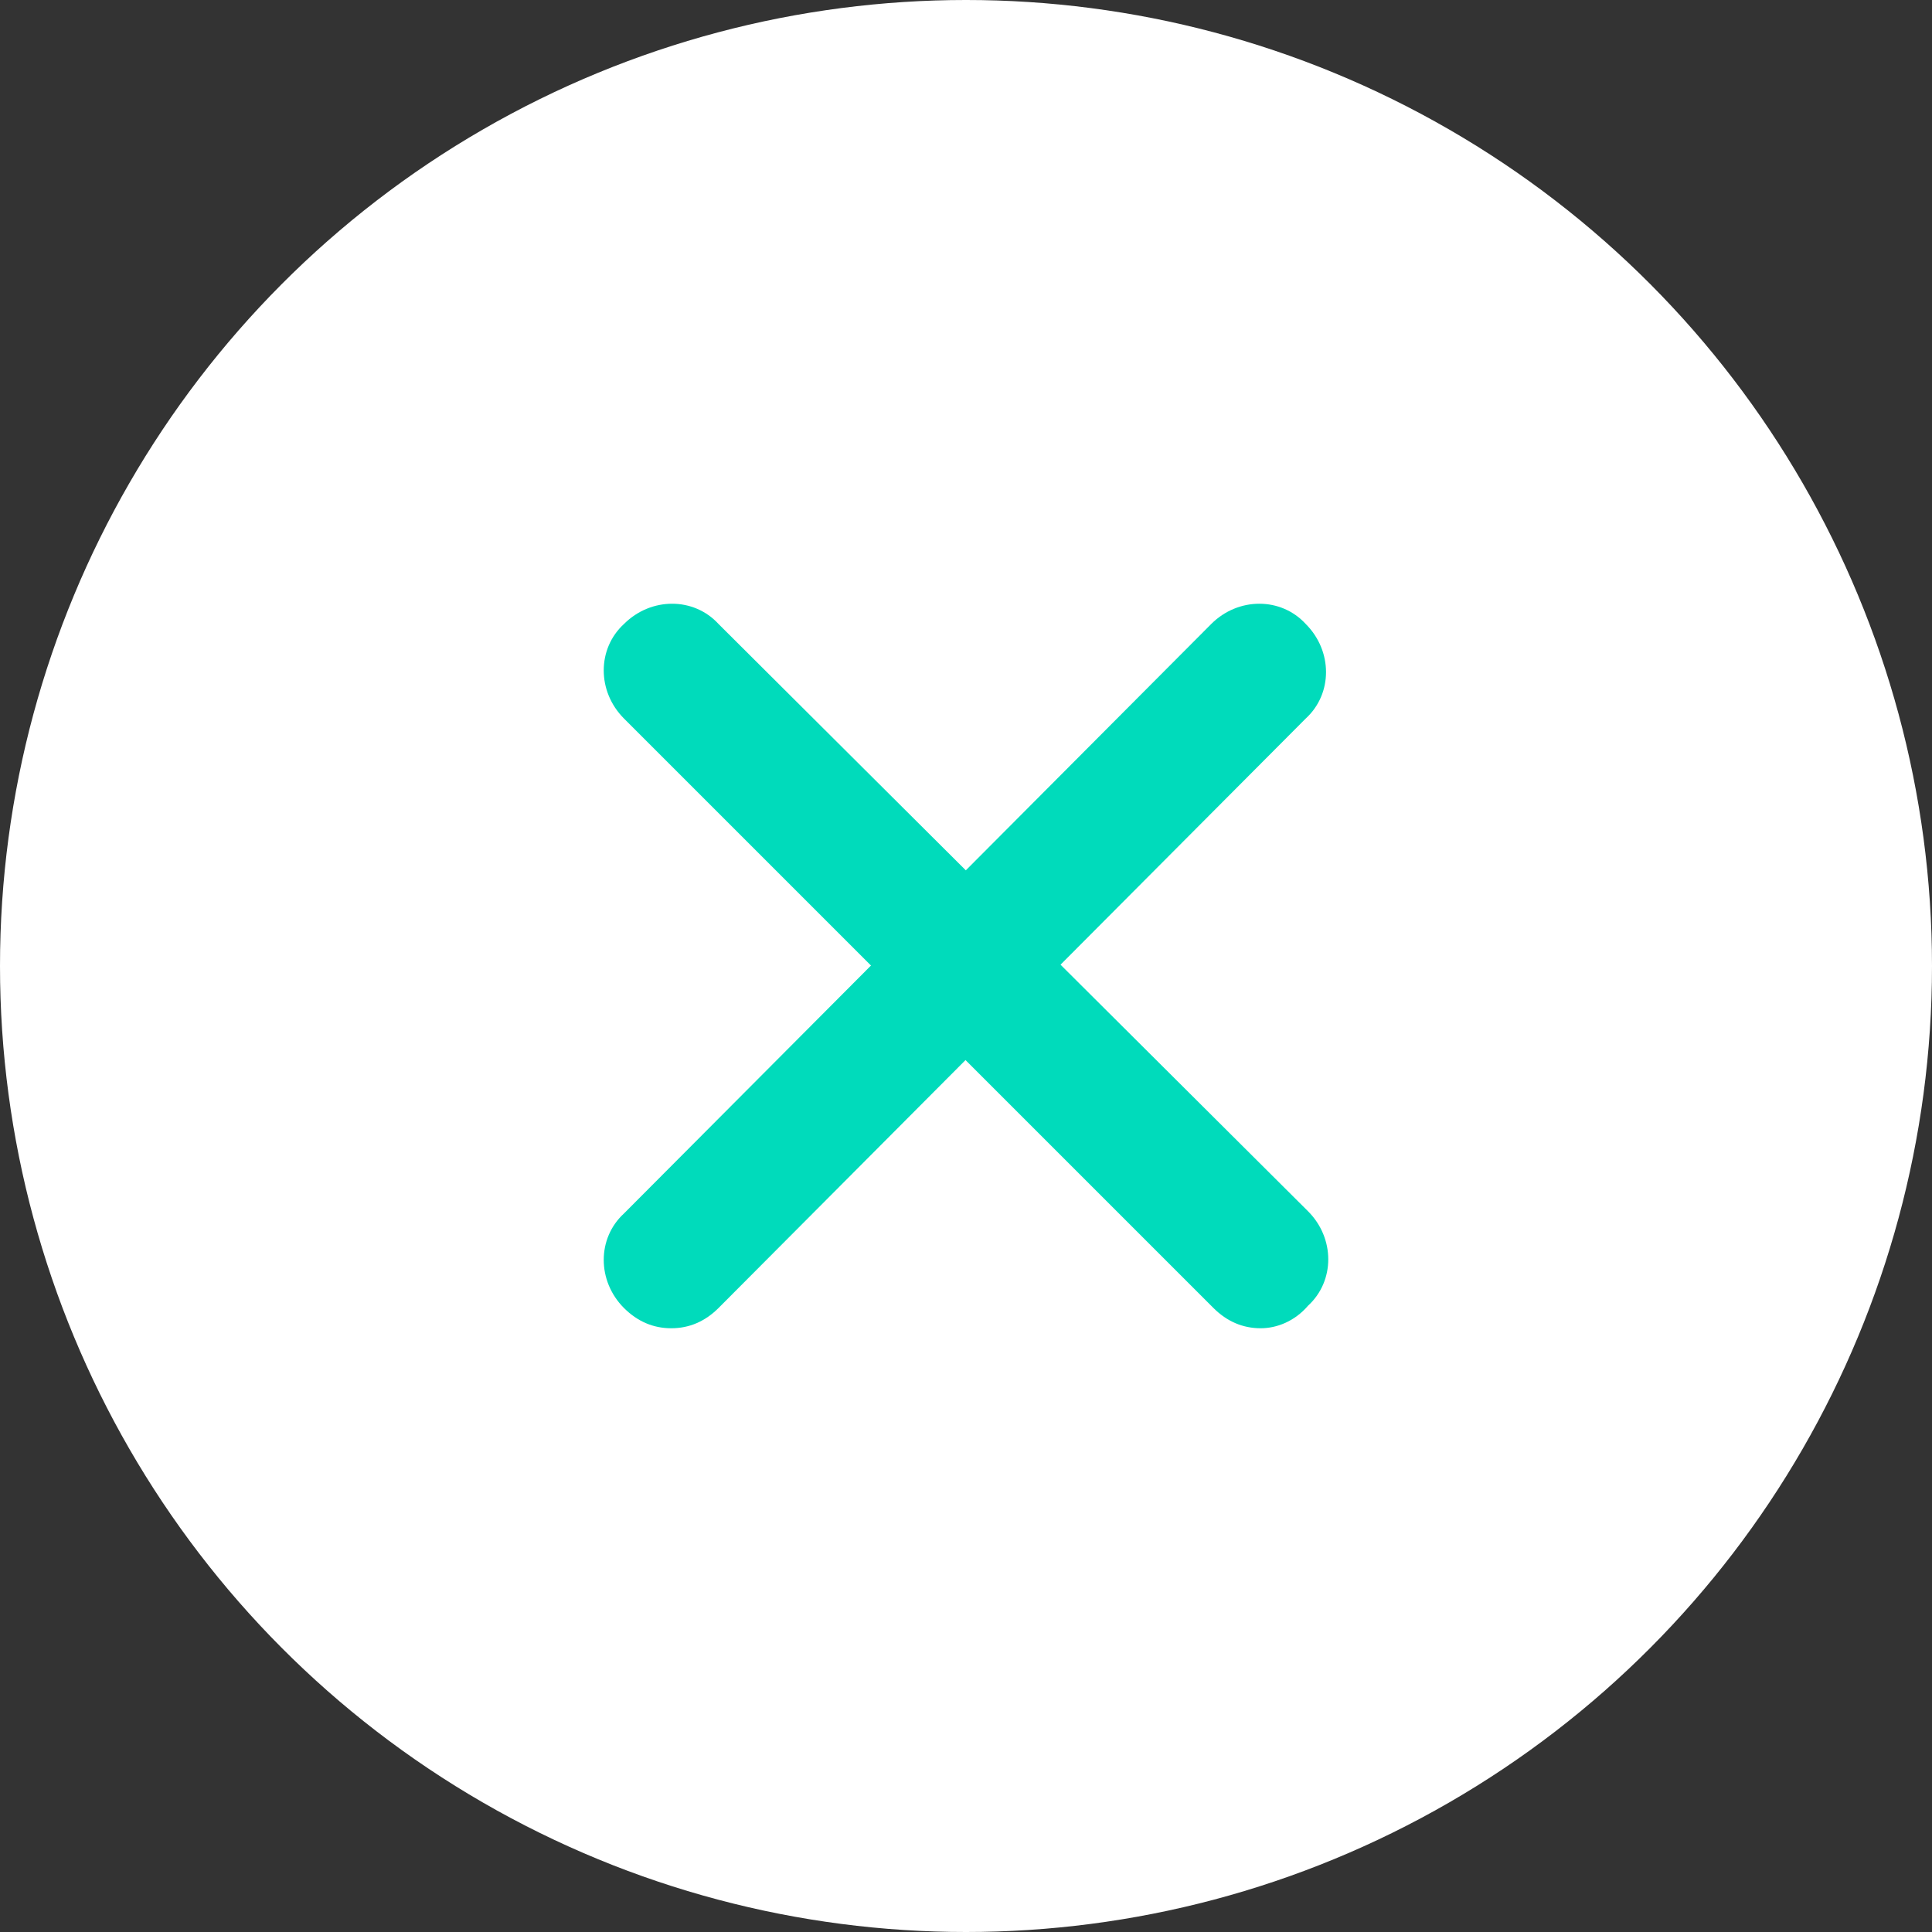
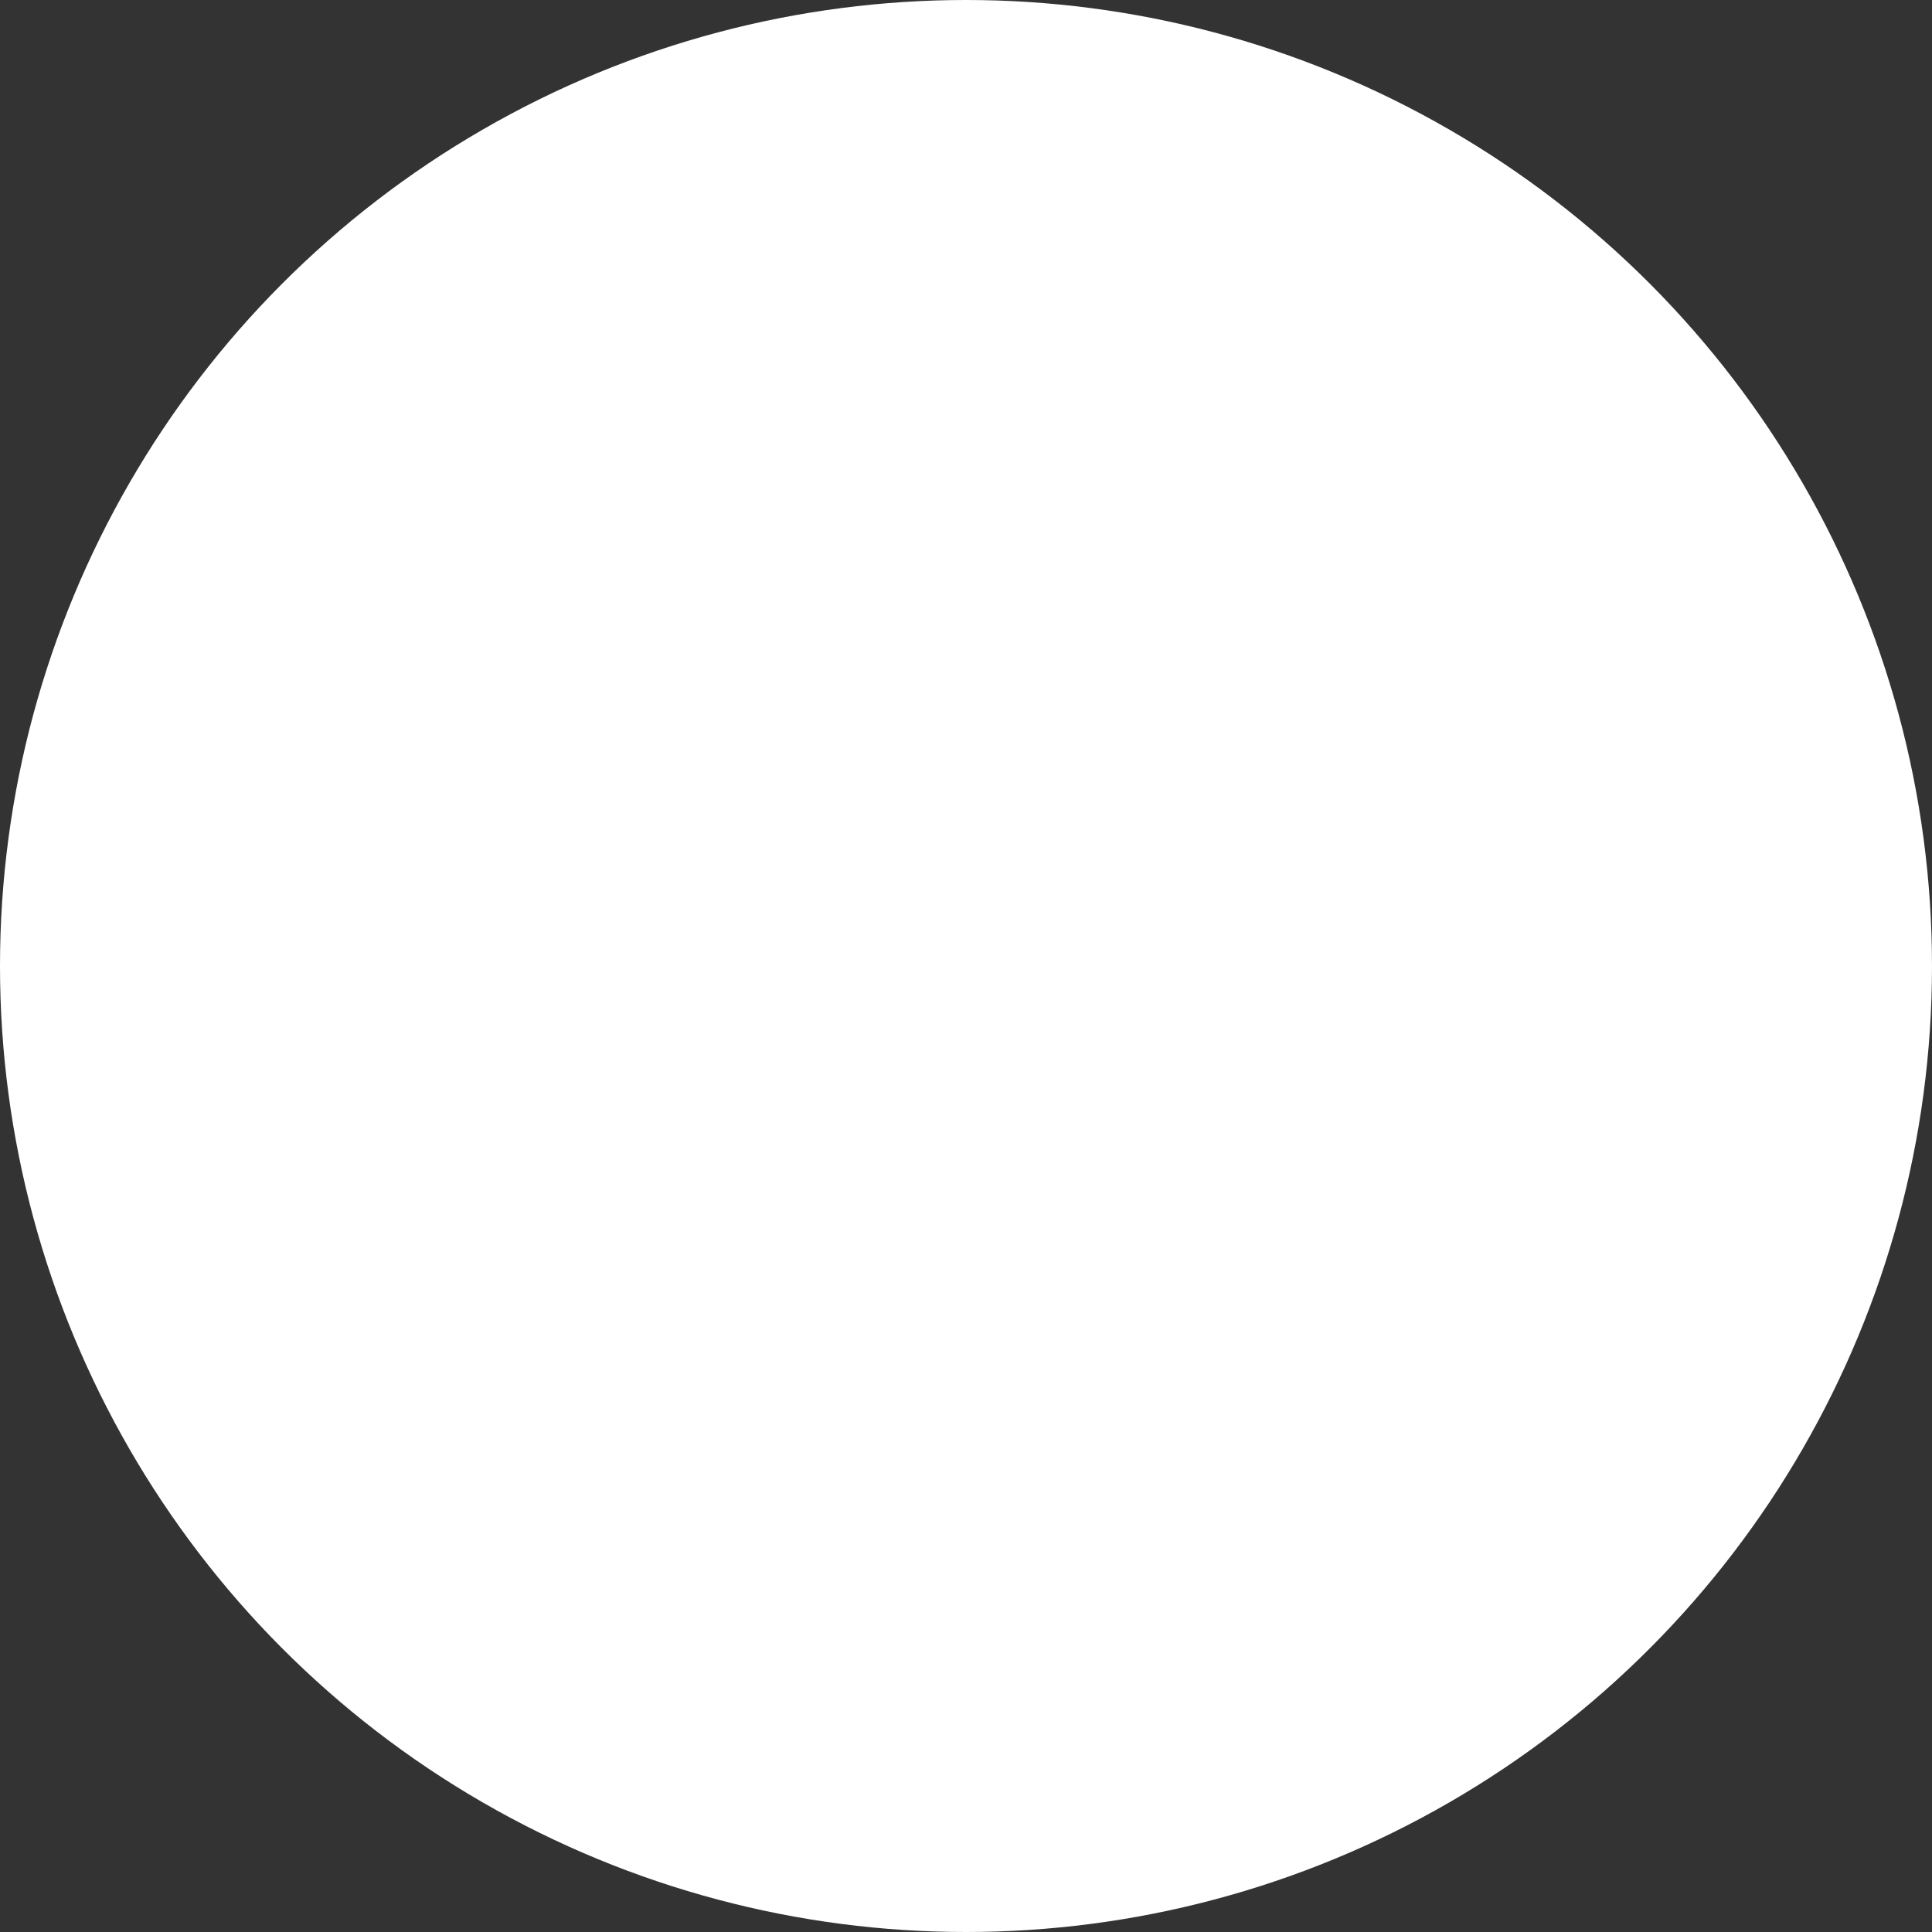
<svg xmlns="http://www.w3.org/2000/svg" width="32" height="32" viewBox="0 0 32 32" fill="none">
  <rect x="0" y="0" width="32" height="32" fill="#333333" stroke="none" />
  <circle cx="16" cy="16" r="16" fill="white" />
-   <path d="M20.882 22C20.584 22 20.323 21.888 20.099 21.665L10.335 11.901C9.888 11.453 9.888 10.745 10.335 10.335C10.783 9.888 11.491 9.888 11.901 10.335L21.665 20.062C22.112 20.509 22.112 21.217 21.665 21.627C21.441 21.888 21.143 22 20.882 22Z" fill="#00DBBB" />
-   <path d="M11.118 22C10.82 22 10.559 21.888 10.335 21.665C9.888 21.217 9.888 20.509 10.335 20.099L20.062 10.335C20.509 9.888 21.217 9.888 21.627 10.335C22.075 10.783 22.075 11.491 21.627 11.901L11.901 21.665C11.677 21.888 11.416 22 11.118 22Z" fill="#00DBBB" />
</svg>